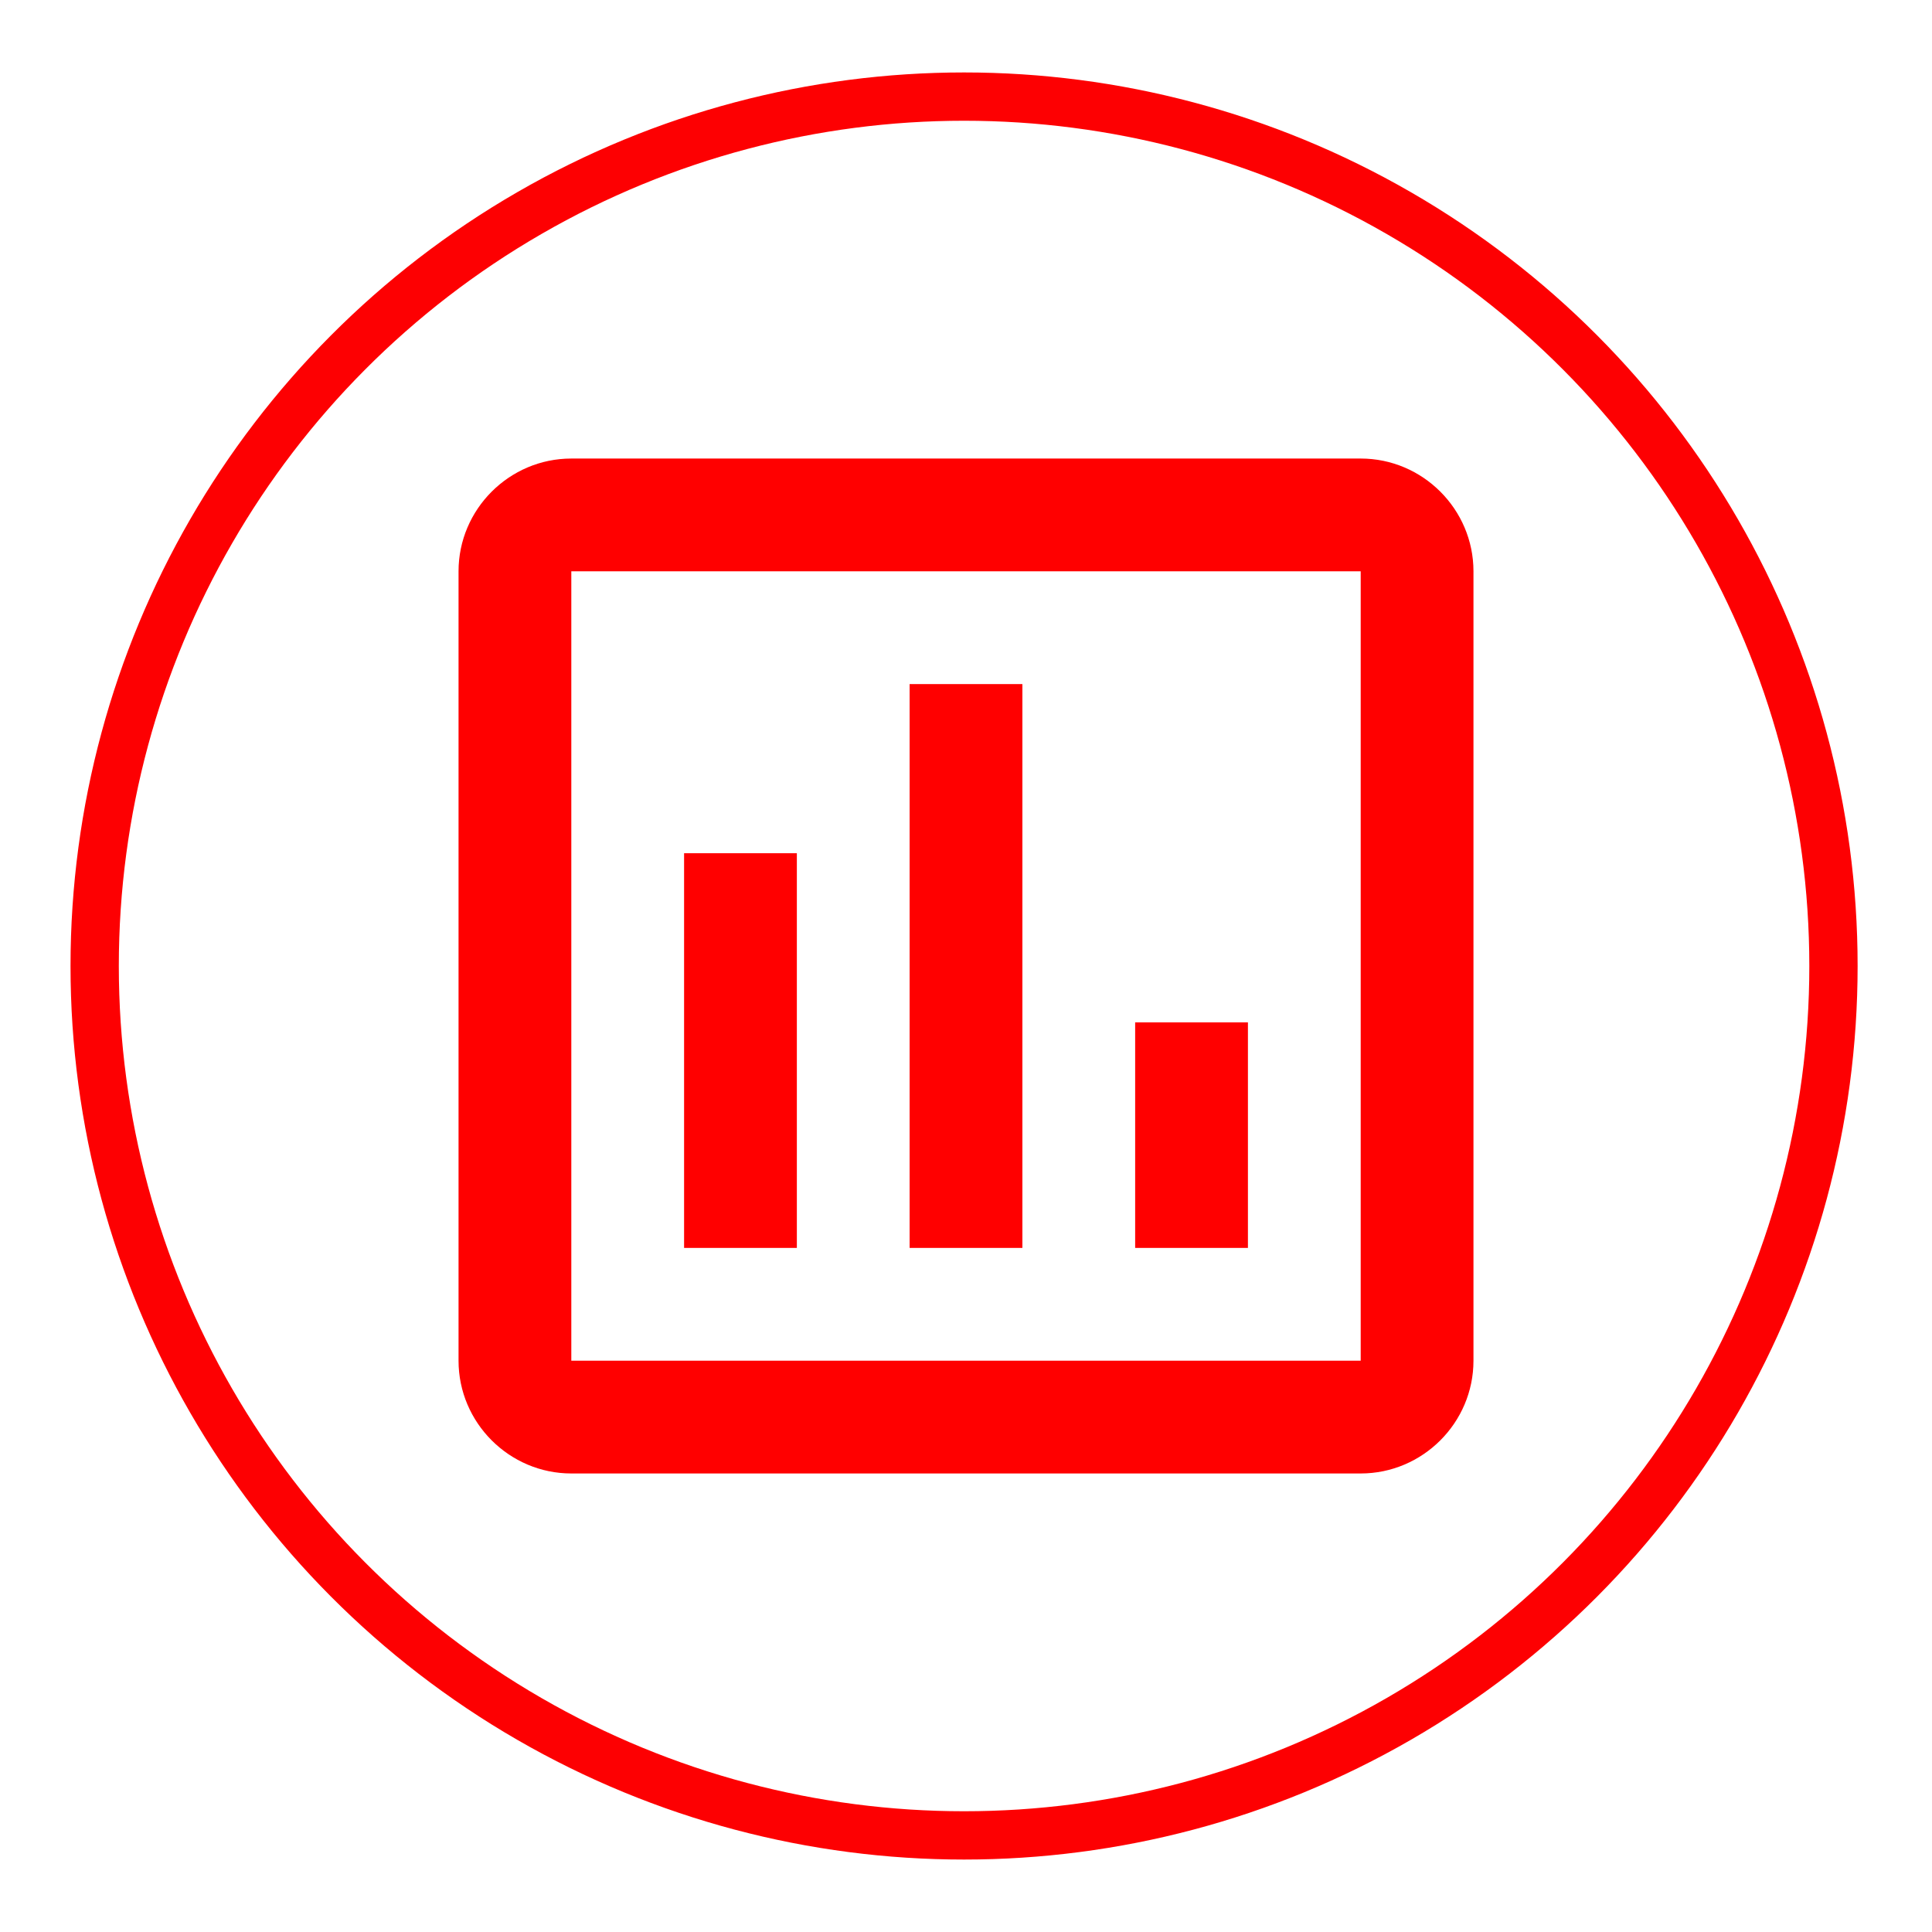
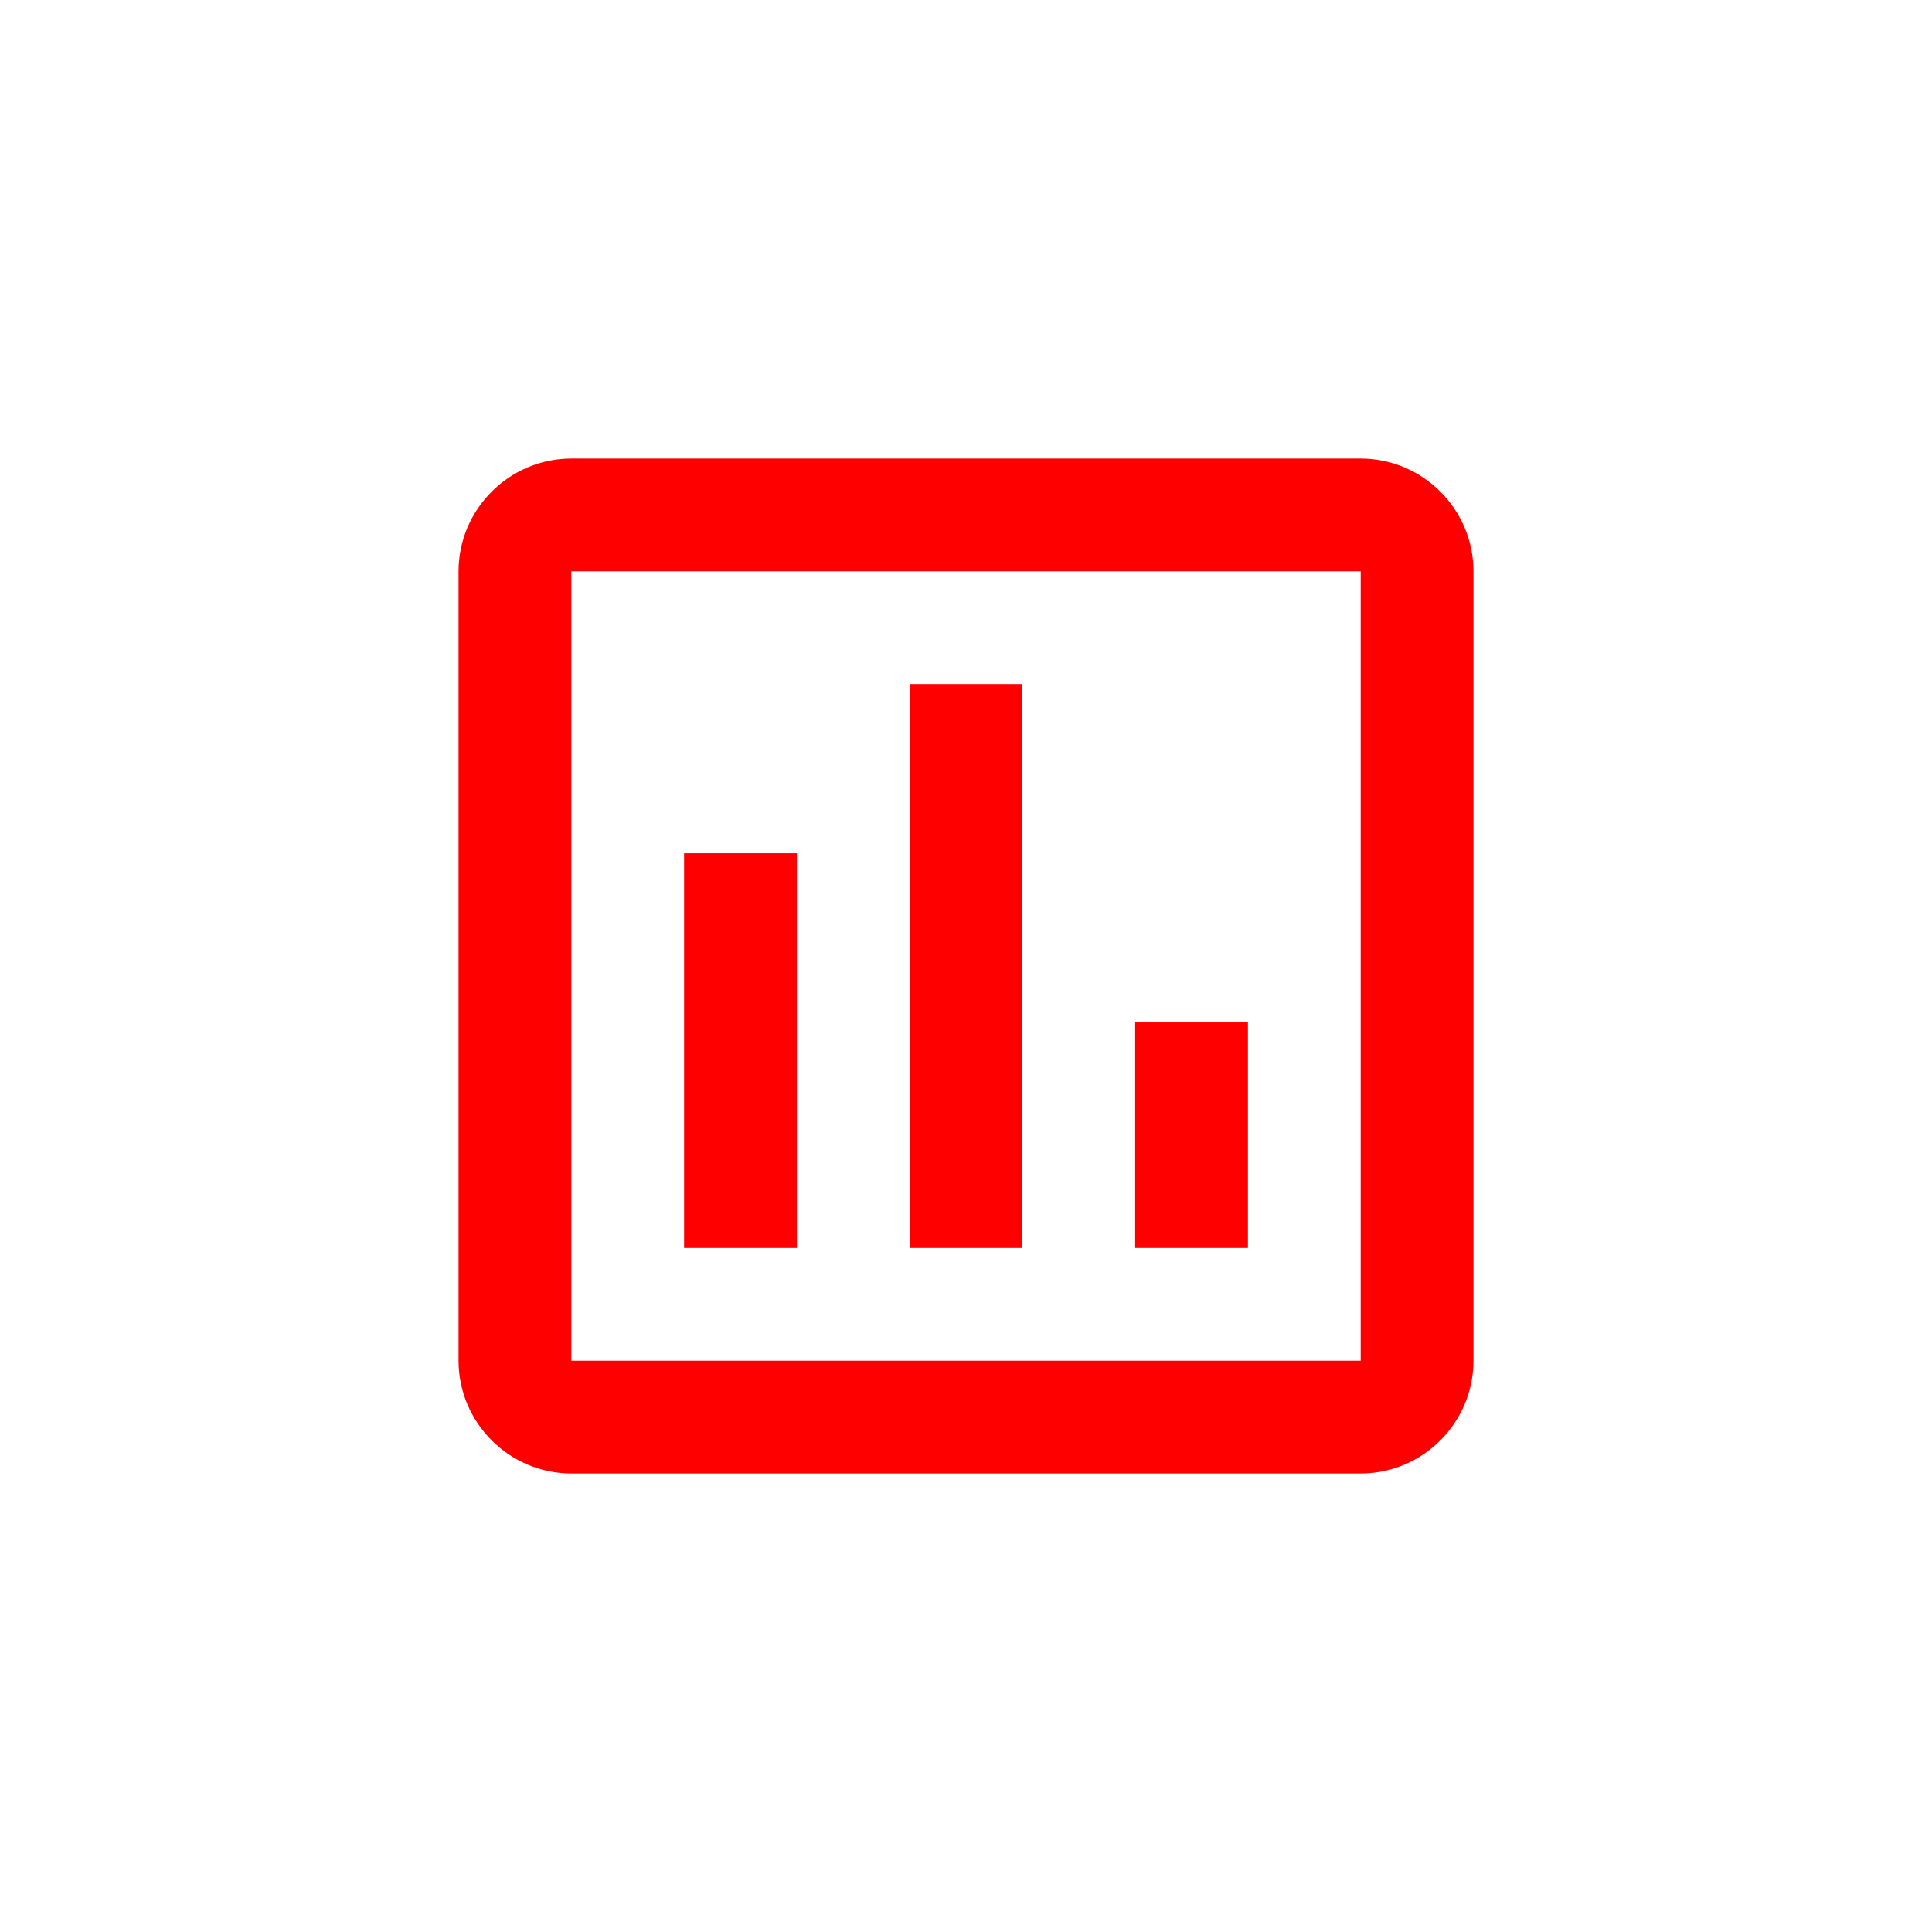
<svg xmlns="http://www.w3.org/2000/svg" version="1.1" id="Layer_1" x="0px" y="0px" viewBox="0 0 200 200" style="enable-background:new 0 0 200 200;" xml:space="preserve">
  <defs id="defs6" />
  <style id="style1" type="text/css">
	.st0{fill:none;stroke:#FD0002;stroke-width:5;stroke-miterlimit:10;}
	.st1{fill:#FD0002;}
</style>
-   <circle id="circle1" class="st0" cx="99.8" cy="100" r="90" />
  <path style="fill:#ff0000;fill-opacity:1;stroke:none;stroke-width:1;stroke-dasharray:none;stroke-opacity:1" id="path1-3" d="M 82.489,129.184 H 70.816 V 88.326 h 11.674 v 40.858 m 23.348,0 H 94.163 V 70.816 h 11.674 v 58.369 m 23.348,0 H 117.511 V 105.837 h 11.674 v 23.348 m 11.674,11.674 H 59.142 V 59.142 h 81.717 v 82.3 m 0,-93.974 H 59.142 c -6.421,0 -11.674,5.253 -11.674,11.674 v 81.717 c 0,6.421 5.253,11.674 11.674,11.674 h 81.717 c 6.421,0 11.674,-5.253 11.674,-11.674 V 59.142 c 0,-6.421 -5.253,-11.674 -11.674,-11.674 z" />
</svg>